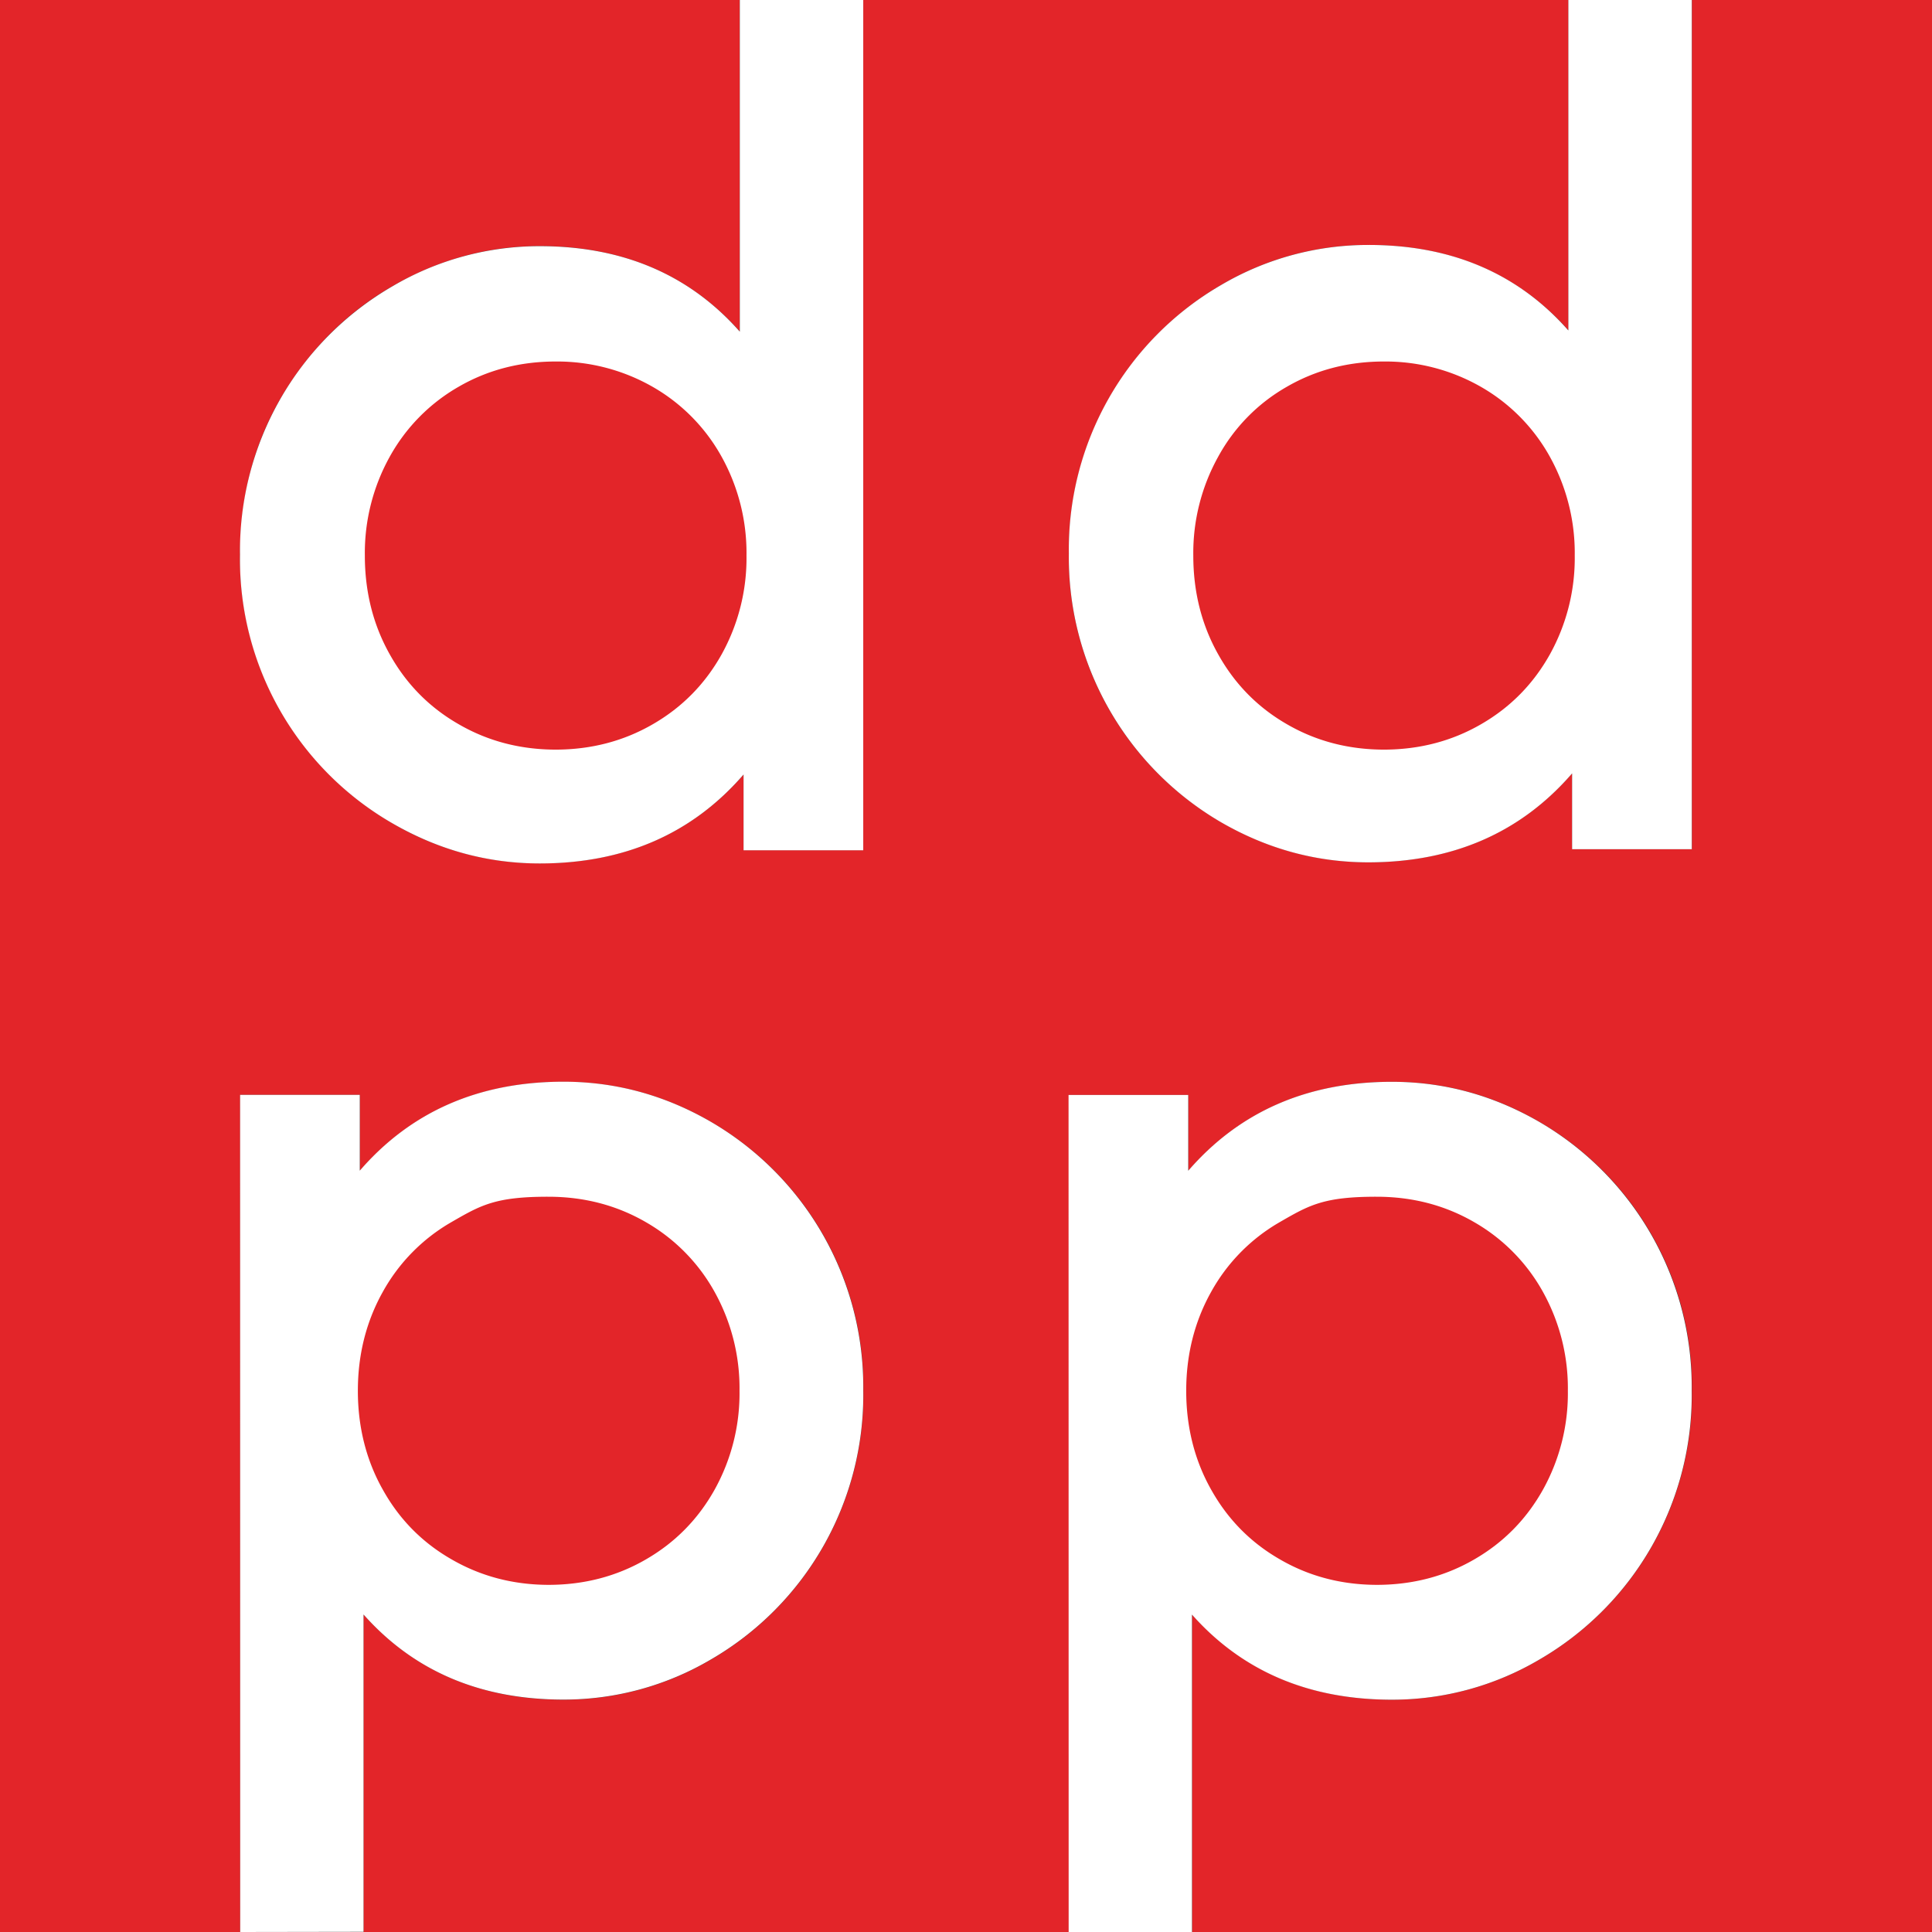
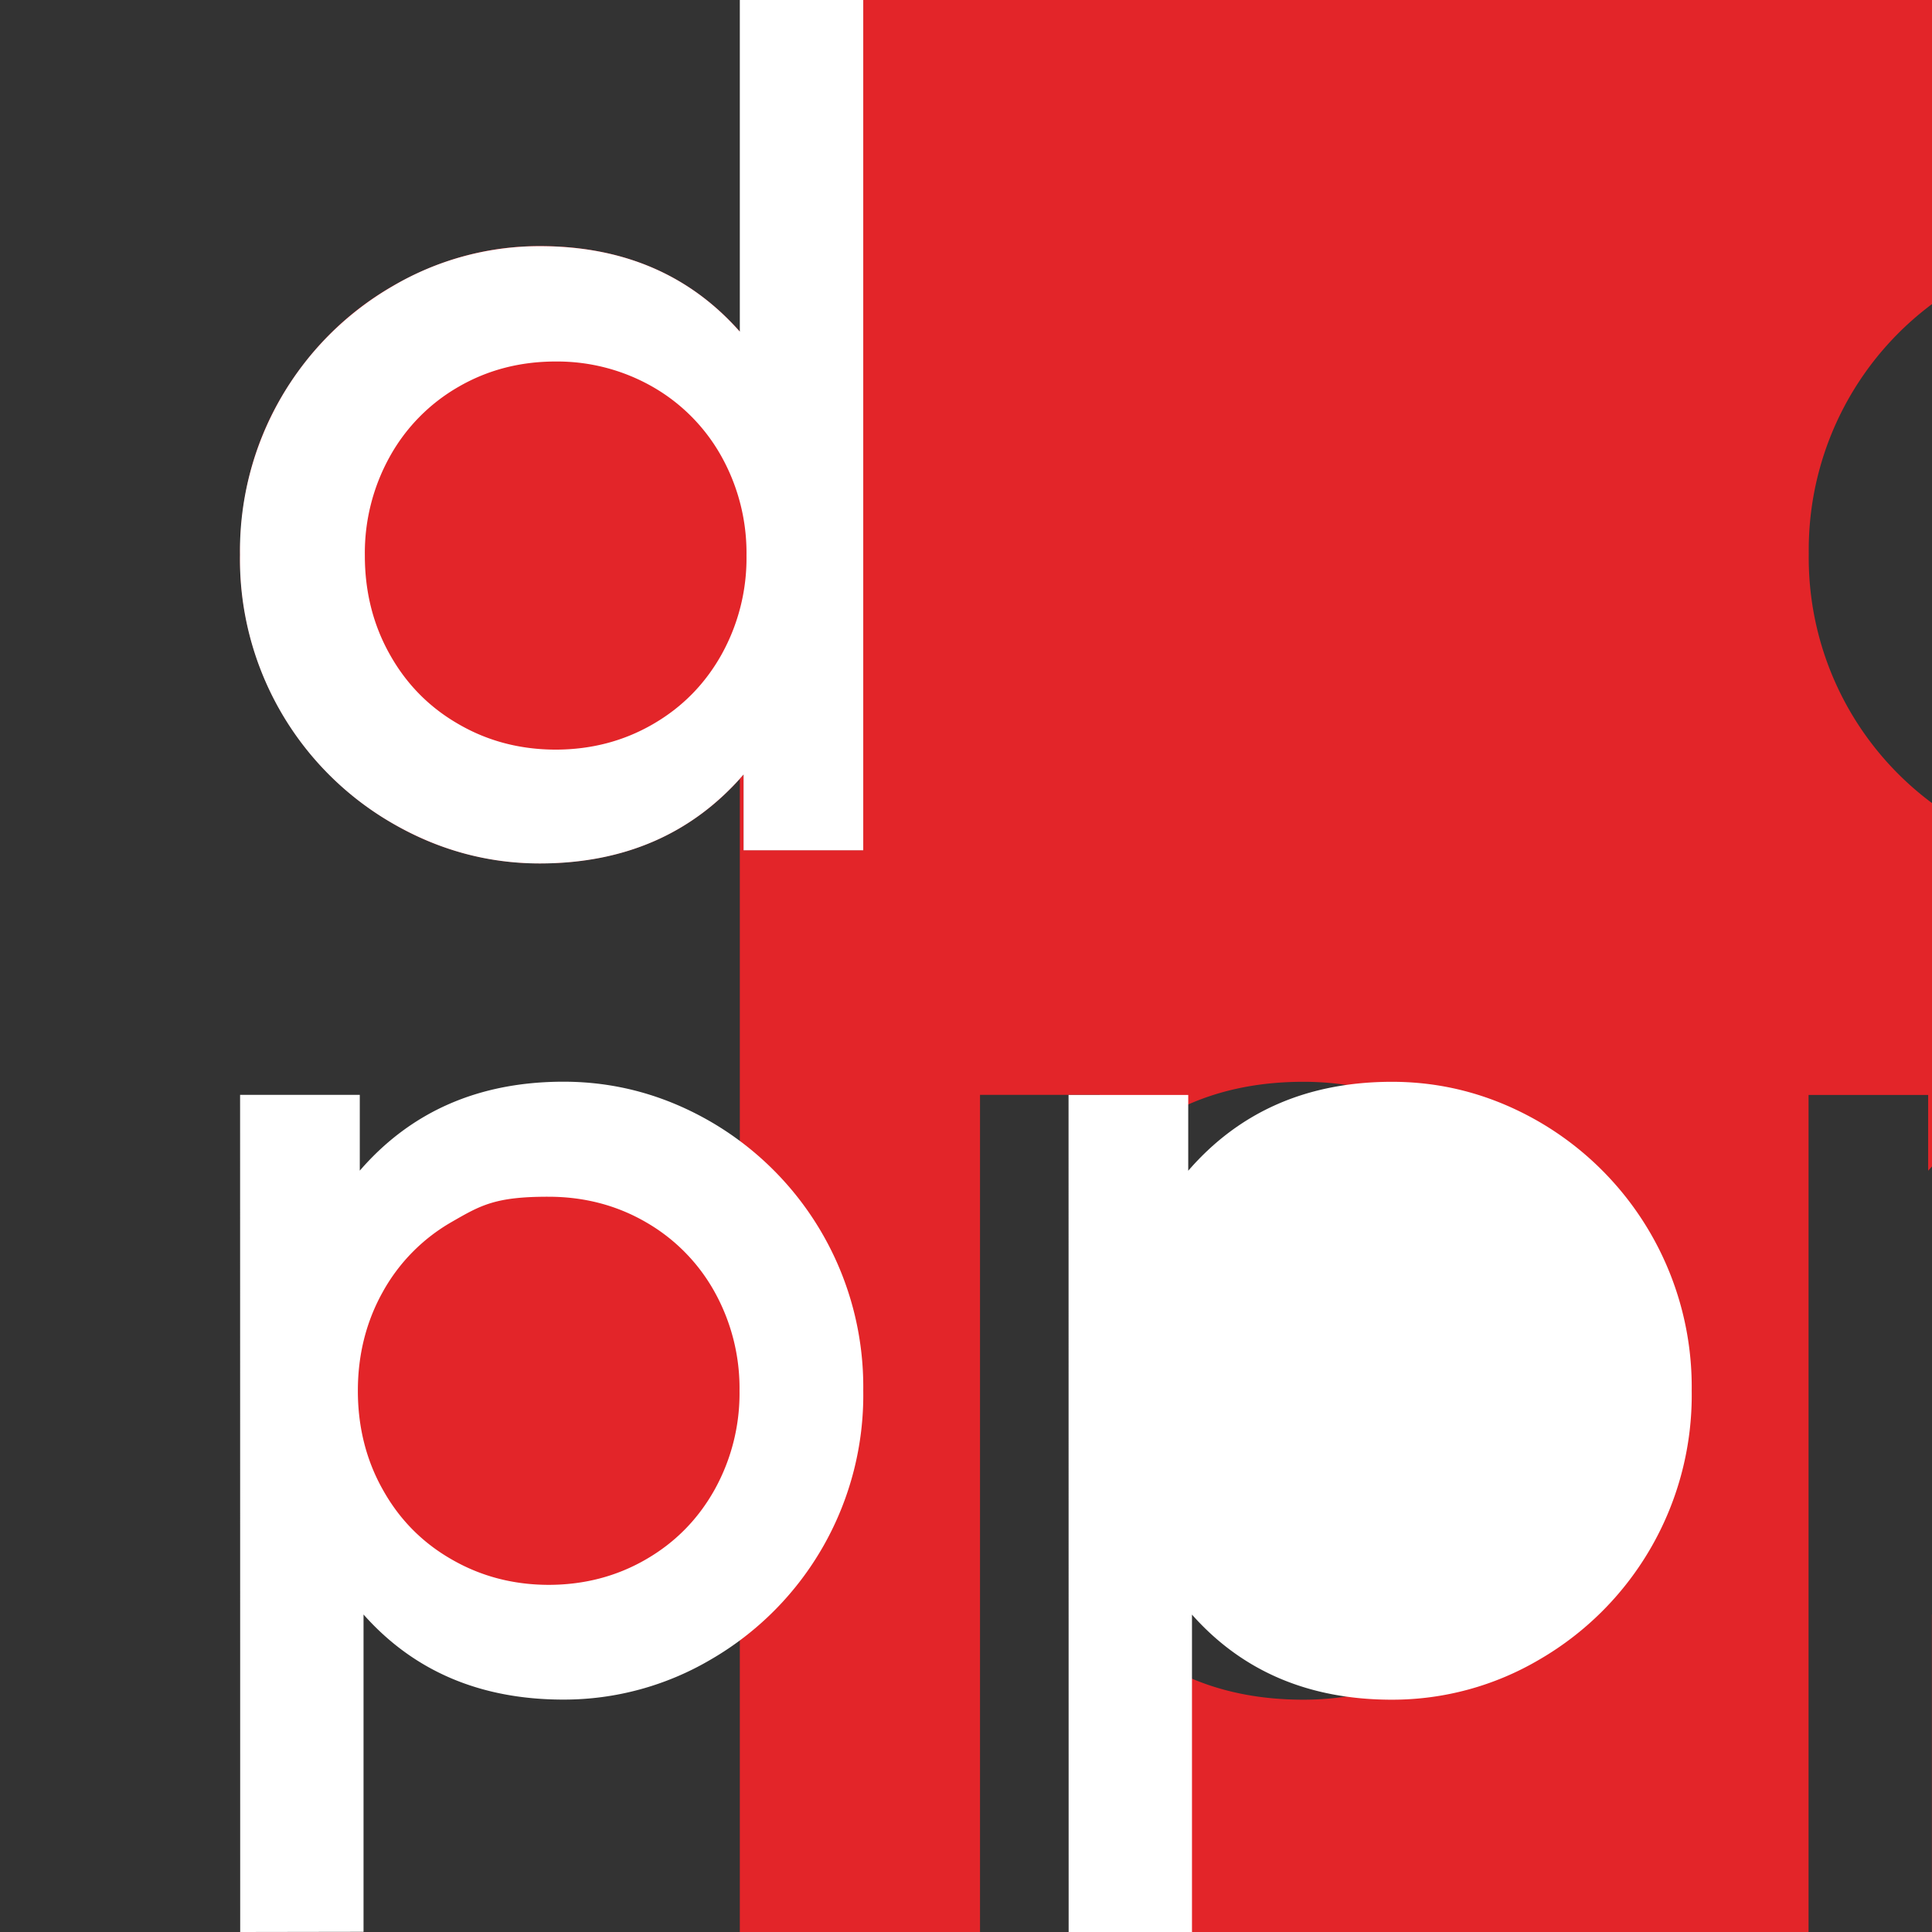
<svg xmlns="http://www.w3.org/2000/svg" width="72.17" height="72.17" viewBox="0 0 19.095 19.095">
  <rect x="0" y="0" width="19.095" height="19.095" fill="#333333" stroke="none" />
  <g fill-rule="evenodd" stroke-width=".265">
    <g fill="#e32529">
-       <path d="M8.532 0v8.403H7.35v-.748q-.762.877-2.014.878a2.86 2.86 0 0 1-1.458-.397 3.02 3.02 0 0 1-1.505-2.654q0-.864.41-1.561c.275-.463.637-.828 1.095-1.092s.942-.397 1.458-.397q1.226.001 1.976.844V0H0v19.095h2.374v-8.274h1.183v.75q.763-.879 2.013-.879.775 0 1.458.397a3.02 3.02 0 0 1 1.505 2.656 3.02 3.02 0 0 1-1.505 2.657 2.86 2.86 0 0 1-1.458.397q-1.227 0-1.977-.842v3.138h6.97v-8.273h1.182v.749q.763-.878 2.014-.879.774 0 1.457.397a3.02 3.02 0 0 1 1.506 2.657 3.02 3.02 0 0 1-1.506 2.656 2.86 2.86 0 0 1-1.457.397q-1.226 0-1.977-.842v3.138h7.313V0h-2.373v8.392h-1.183v-.749q-.763.878-2.013.879-.772 0-1.458-.397a3.02 3.02 0 0 1-1.503-2.653 3.03 3.03 0 0 1 1.503-2.655 2.86 2.86 0 0 1 1.458-.396q1.226.001 1.976.844V0z" class="cls-2" />
-       <path d="M13.61 15.664q.528-.001.96-.251.434-.25.68-.69a1.96 1.96 0 0 0 .246-.977 1.96 1.96 0 0 0-.246-.977 1.8 1.8 0 0 0-.68-.69q-.432-.25-.96-.251c-.528-.001-.672.084-.96.25a1.8 1.8 0 0 0-.68.691q-.246.441-.246.977c0 .357.082.685.246.976q.246.441.68.69.432.251.96.252m-8.187 0q.528-.001.96-.251.434-.25.68-.69a1.96 1.96 0 0 0 .246-.977 1.96 1.96 0 0 0-.246-.977 1.8 1.8 0 0 0-.68-.69q-.432-.25-.96-.251c-.528-.001-.672.084-.96.25a1.8 1.8 0 0 0-.68.691q-.246.441-.246.977 0 .537.246.976.245.441.68.69.434.251.96.252m8.255-8.255q.528-.001.96-.251.434-.25.68-.69a1.96 1.96 0 0 0 .246-.977 1.96 1.96 0 0 0-.246-.977 1.8 1.8 0 0 0-.68-.69 1.9 1.9 0 0 0-.96-.251q-.528 0-.96.25a1.77 1.77 0 0 0-.678.691 1.96 1.96 0 0 0-.246.977c0 .357.082.685.246.976q.246.441.678.69.432.251.96.252m-8.186 0q.528-.001.96-.251.434-.25.68-.69a1.96 1.96 0 0 0 .246-.977 1.96 1.96 0 0 0-.246-.977 1.8 1.8 0 0 0-.68-.69 1.9 1.9 0 0 0-.96-.251q-.528 0-.96.25a1.8 1.8 0 0 0-.68.691 1.96 1.96 0 0 0-.246.977q0 .538.246.976.246.441.68.69.432.251.96.252" class="cls-2" />
+       <path d="M8.532 0v8.403H7.35v-.748q-.762.877-2.014.878a2.86 2.86 0 0 1-1.458-.397 3.02 3.02 0 0 1-1.505-2.654q0-.864.41-1.561c.275-.463.637-.828 1.095-1.092s.942-.397 1.458-.397q1.226.001 1.976.844V0v19.095h2.374v-8.274h1.183v.75q.763-.879 2.013-.879.775 0 1.458.397a3.02 3.02 0 0 1 1.505 2.656 3.02 3.02 0 0 1-1.505 2.657 2.86 2.86 0 0 1-1.458.397q-1.227 0-1.977-.842v3.138h6.97v-8.273h1.182v.749q.763-.878 2.014-.879.774 0 1.457.397a3.02 3.02 0 0 1 1.506 2.657 3.02 3.02 0 0 1-1.506 2.656 2.86 2.86 0 0 1-1.457.397q-1.226 0-1.977-.842v3.138h7.313V0h-2.373v8.392h-1.183v-.749q-.763.878-2.013.879-.772 0-1.458-.397a3.02 3.02 0 0 1-1.503-2.653 3.03 3.03 0 0 1 1.503-2.655 2.86 2.86 0 0 1 1.458-.396q1.226.001 1.976.844V0z" class="cls-2" />
    </g>
    <path fill="#fff" d="M8.532 8.404H7.349v-.749q-.76.878-2.013.879-.772 0-1.458-.397a3.01 3.01 0 0 1-1.506-2.654A3.02 3.02 0 0 1 3.878 2.83a2.86 2.86 0 0 1 1.458-.397q1.23 0 1.976.845V0h1.22z" class="cls-1" />
    <path fill="#e32529" d="M5.492 7.409q.528-.001.96-.251.434-.25.68-.69a1.96 1.96 0 0 0 .246-.977 1.96 1.96 0 0 0-.246-.977 1.8 1.8 0 0 0-.68-.69 1.9 1.9 0 0 0-.96-.251q-.528 0-.96.25a1.8 1.8 0 0 0-.68.691 1.96 1.96 0 0 0-.246.977q0 .538.246.976.246.441.68.69.432.251.96.252" class="cls-2" />
-     <path fill="#fff" d="M16.721 8.393h-1.183v-.749q-.76.878-2.013.879-.772 0-1.458-.397a3.03 3.03 0 0 1-1.503-2.654 3.02 3.02 0 0 1 1.503-2.654 2.86 2.86 0 0 1 1.458-.397q1.23-.001 1.976.845V0h1.22z" class="cls-1" />
    <path fill="#e32529" d="M13.678 7.409q.528-.001.96-.251.434-.25.68-.69a1.96 1.96 0 0 0 .246-.977 1.96 1.96 0 0 0-.246-.977 1.8 1.8 0 0 0-.68-.69 1.9 1.9 0 0 0-.96-.251q-.528 0-.96.25a1.77 1.77 0 0 0-.678.691 1.96 1.96 0 0 0-.246.977q0 .538.246.976.246.441.678.69.432.251.96.252" class="cls-2" />
    <path fill="#fff" d="M2.373 10.821h1.183v.749q.76-.878 2.013-.879.773 0 1.458.397a3.03 3.03 0 0 1 1.505 2.656 3.02 3.02 0 0 1-1.505 2.657 2.86 2.86 0 0 1-1.458.397q-1.23 0-1.976-.841v3.136l-1.219.002z" class="cls-1" />
    <path fill="#e32529" d="M5.423 15.664q.528-.001.96-.251.434-.25.68-.69a1.96 1.96 0 0 0 .246-.977 1.96 1.96 0 0 0-.246-.977 1.8 1.8 0 0 0-.68-.69q-.432-.25-.96-.251c-.528-.001-.672.084-.96.25a1.8 1.8 0 0 0-.68.691q-.246.441-.246.977c0 .357.082.685.246.976q.245.441.68.69.434.251.96.252" class="cls-2" />
    <path fill="#fff" d="M10.561 10.822h1.183v.749q.76-.878 2.013-.879.772 0 1.458.397a3.03 3.03 0 0 1 1.505 2.656 3.02 3.02 0 0 1-1.505 2.657 2.86 2.86 0 0 1-1.458.397q-1.23 0-1.976-.841v3.137h-1.219z" class="cls-1" />
-     <path fill="#e32529" d="M13.61 15.664q.528-.001.96-.251.434-.25.68-.69a1.96 1.96 0 0 0 .246-.977 1.96 1.96 0 0 0-.246-.977 1.8 1.8 0 0 0-.68-.69q-.432-.25-.96-.251c-.528-.001-.672.084-.96.25a1.8 1.8 0 0 0-.68.691q-.246.441-.246.977c0 .357.082.685.246.976q.246.441.68.69.432.251.96.252" class="cls-2" />
  </g>
</svg>